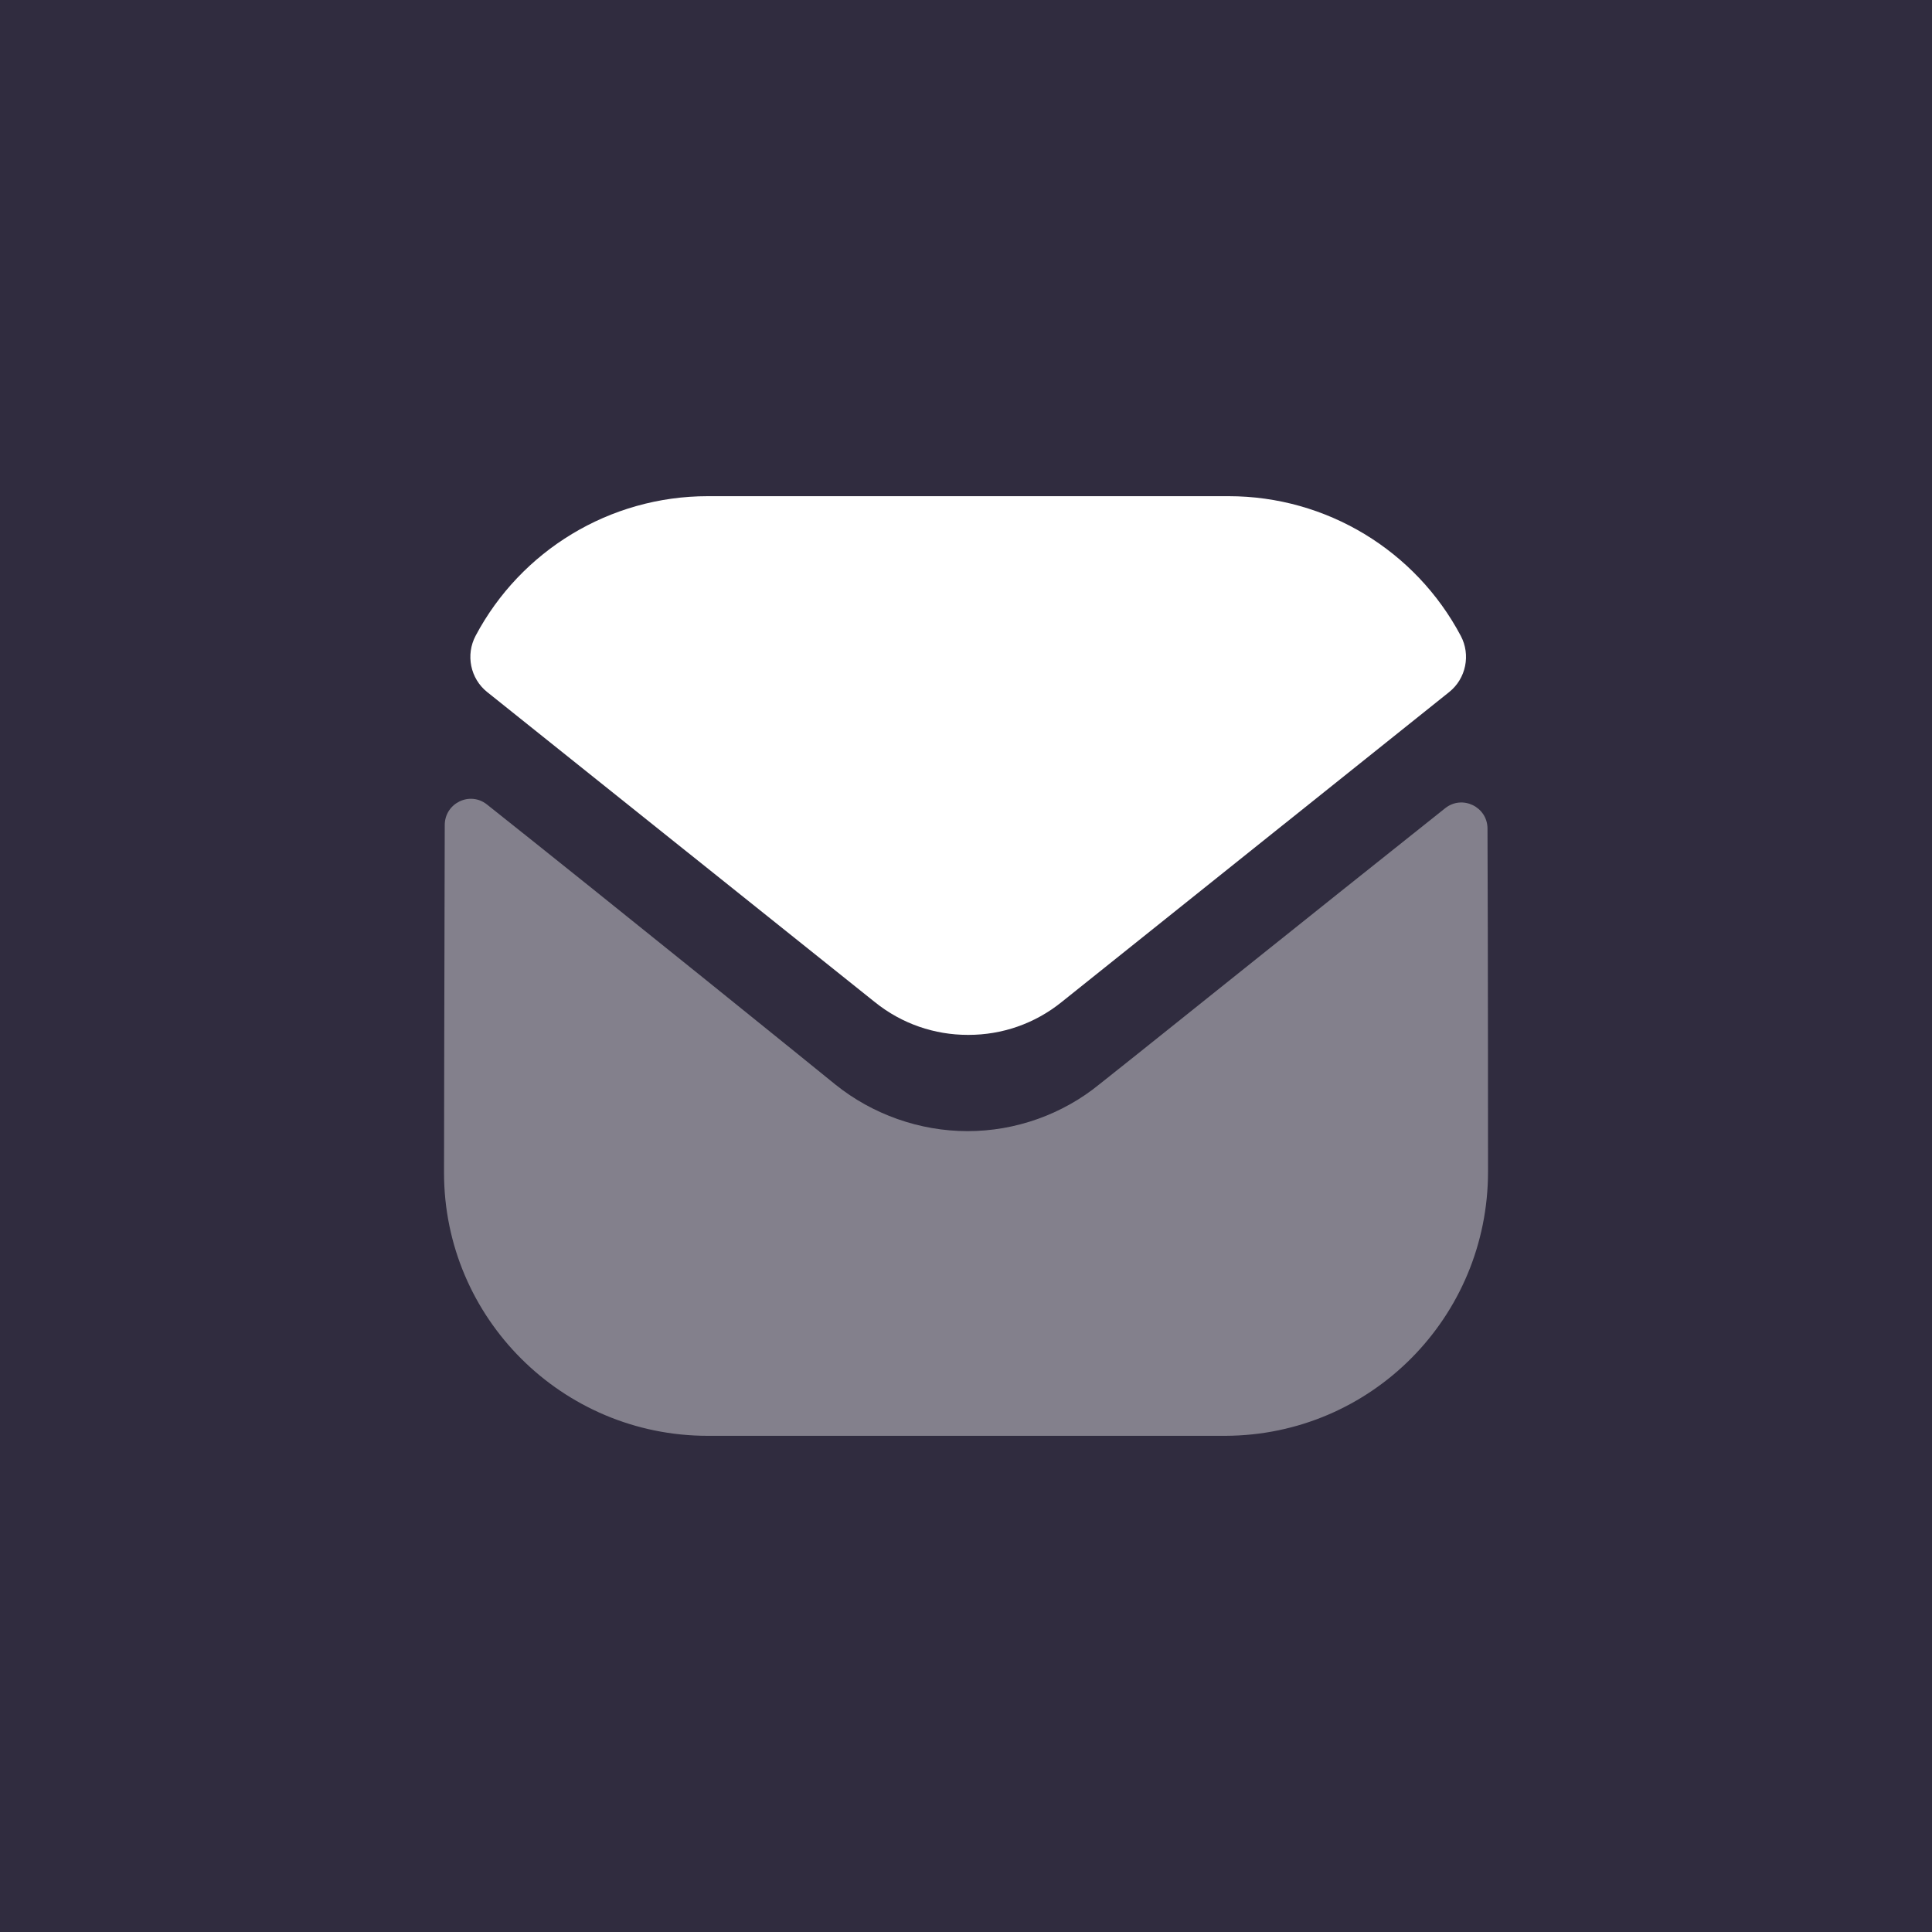
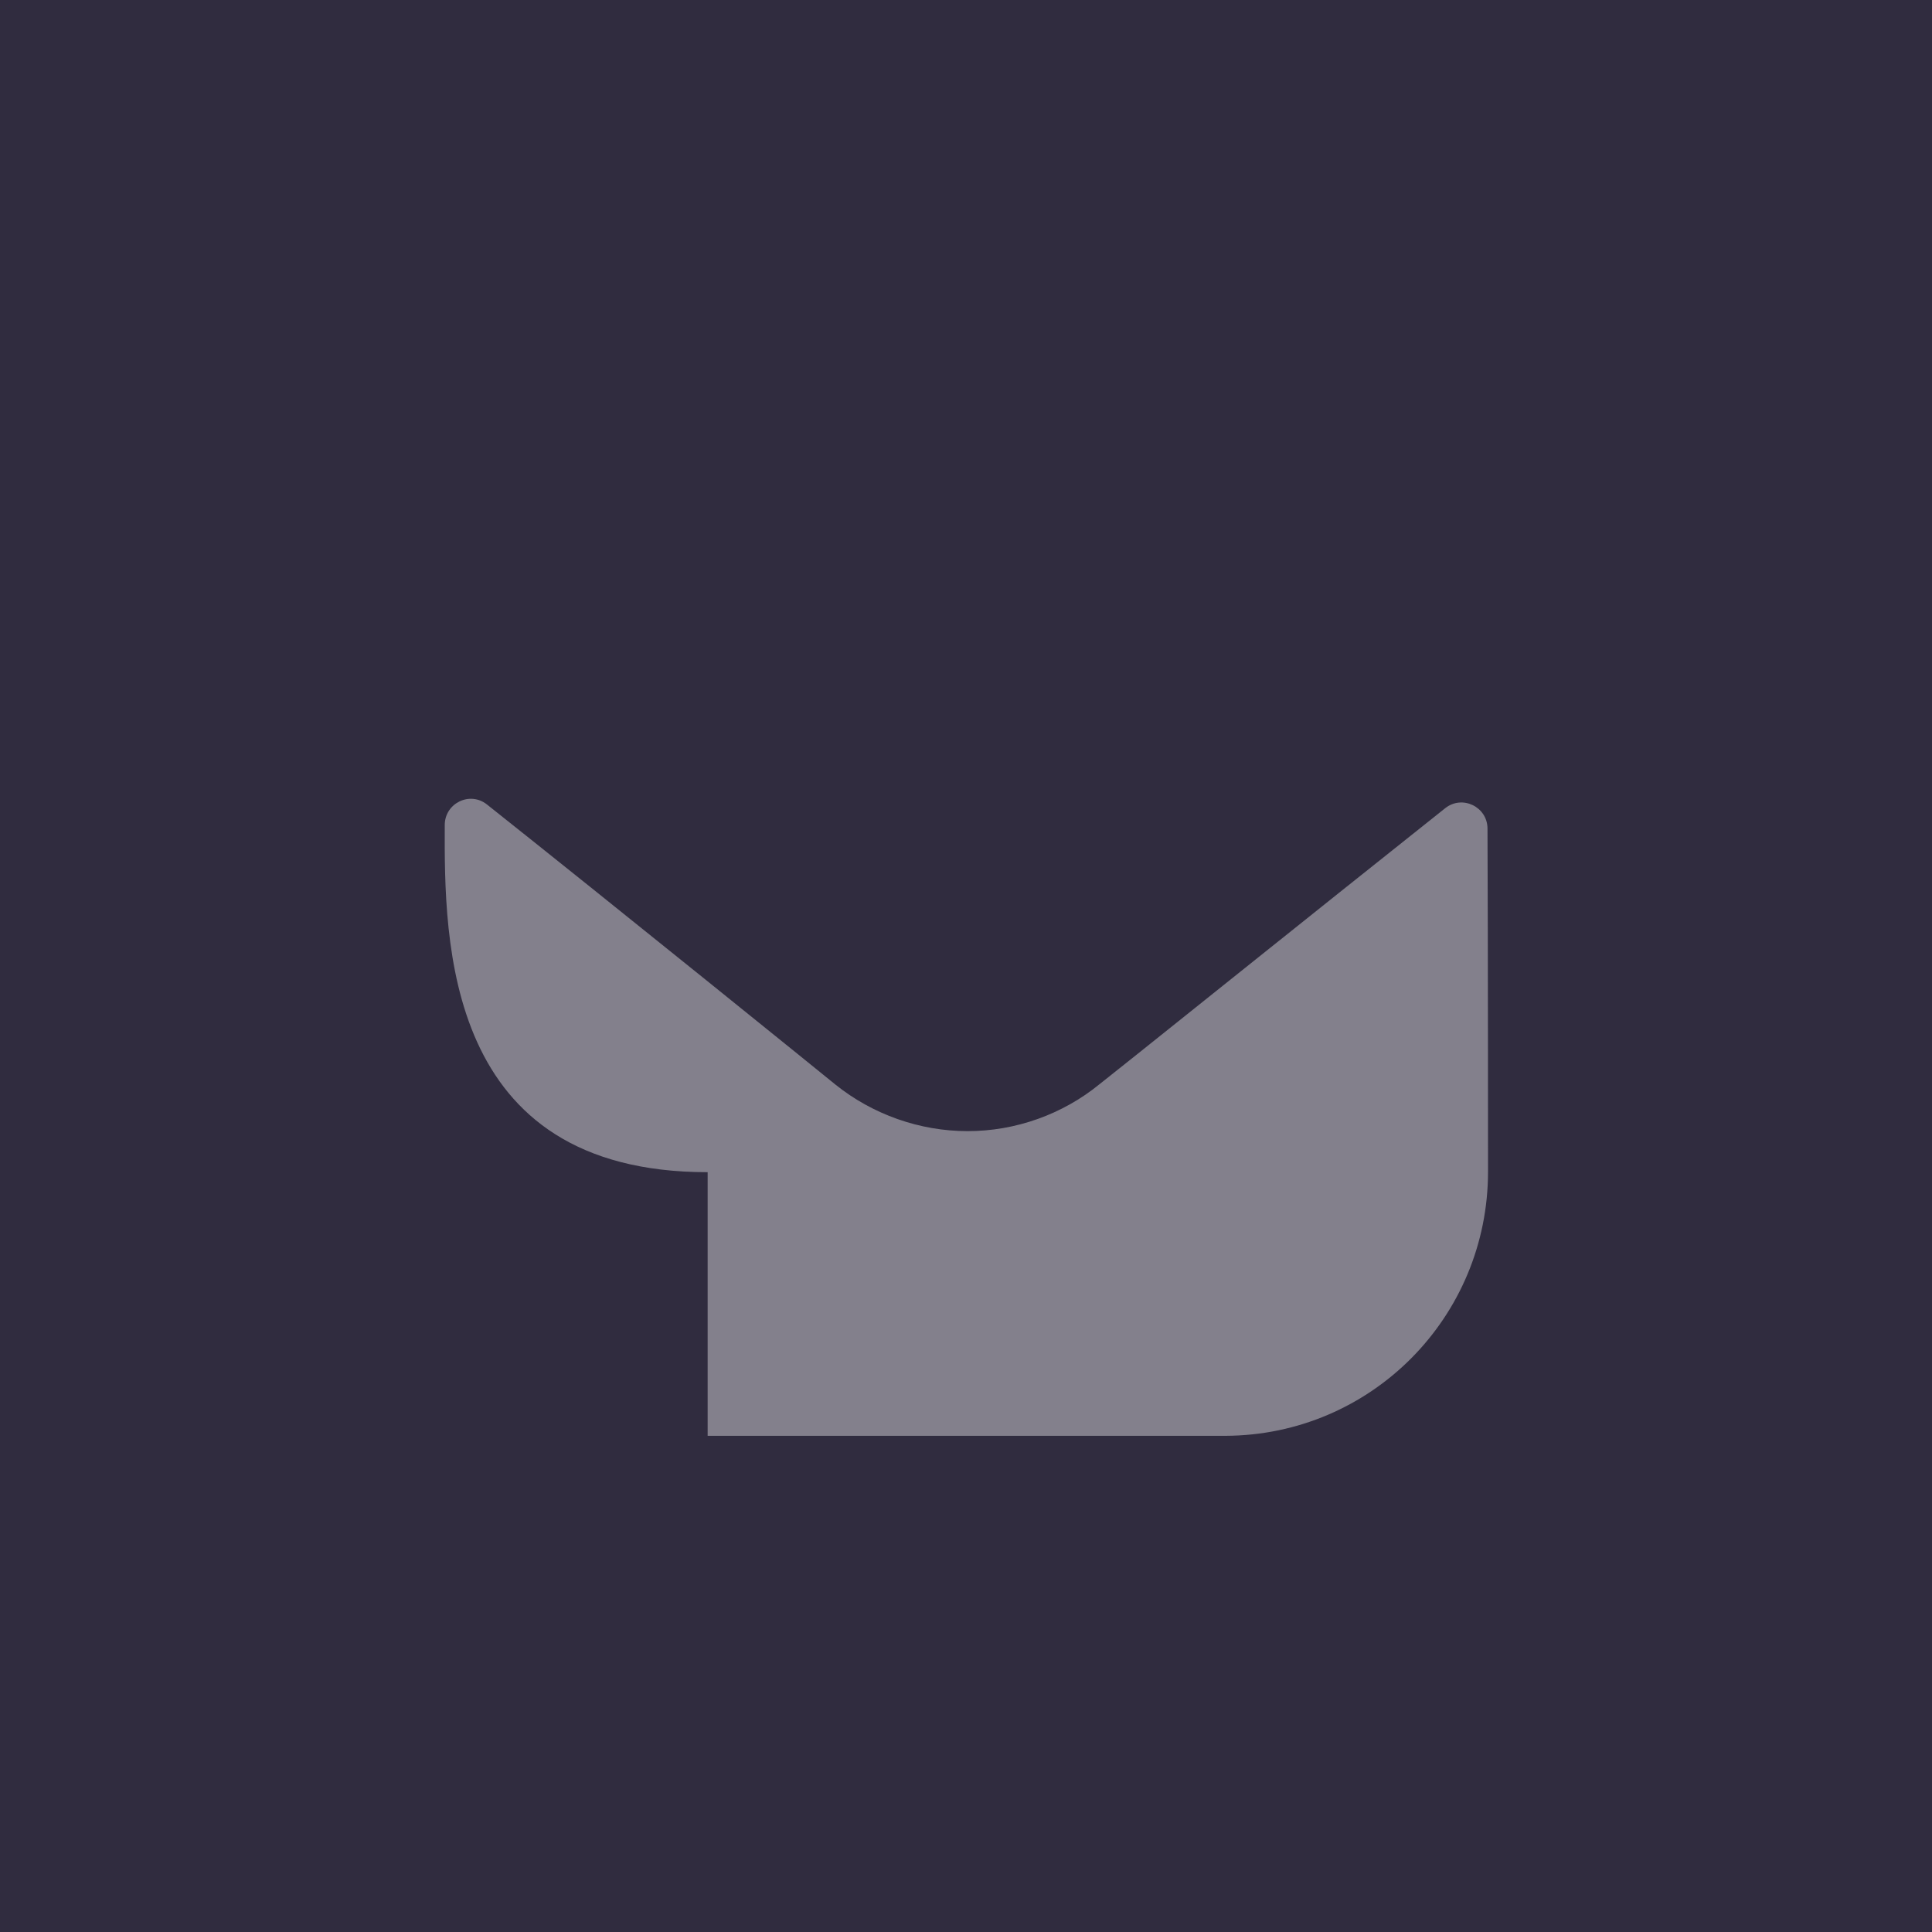
<svg xmlns="http://www.w3.org/2000/svg" width="40" height="40" viewBox="0 0 40 40" fill="none">
  <rect width="40" height="40" fill="#302C3F" />
-   <path opacity="0.4" d="M30.808 24.258C30.808 27.274 28.387 29.716 25.372 29.727H25.361H14.651C11.647 29.727 9.193 27.295 9.193 24.28V24.269C9.193 24.269 9.2 19.486 9.208 17.08C9.21 16.628 9.728 16.375 10.082 16.656C12.65 18.694 17.242 22.408 17.299 22.457C18.066 23.072 19.039 23.419 20.033 23.419C21.027 23.419 22 23.072 22.767 22.445C22.825 22.407 27.314 18.804 29.921 16.733C30.275 16.451 30.796 16.704 30.797 17.155C30.808 19.542 30.808 24.258 30.808 24.258" fill="white" />
-   <path d="M30.243 13.163C29.307 11.399 27.466 10.273 25.438 10.273H14.652C12.625 10.273 10.783 11.399 9.847 13.163C9.638 13.557 9.737 14.049 10.086 14.328L18.111 20.746C18.673 21.2 19.354 21.426 20.035 21.426C20.039 21.426 20.042 21.426 20.045 21.426C20.049 21.426 20.053 21.426 20.056 21.426C20.737 21.426 21.418 21.2 21.98 20.746L30.004 14.328C30.353 14.049 30.453 13.557 30.243 13.163" fill="white" />
+   <path opacity="0.4" d="M30.808 24.258C30.808 27.274 28.387 29.716 25.372 29.727H25.361H14.651V24.269C9.193 24.269 9.2 19.486 9.208 17.08C9.21 16.628 9.728 16.375 10.082 16.656C12.65 18.694 17.242 22.408 17.299 22.457C18.066 23.072 19.039 23.419 20.033 23.419C21.027 23.419 22 23.072 22.767 22.445C22.825 22.407 27.314 18.804 29.921 16.733C30.275 16.451 30.796 16.704 30.797 17.155C30.808 19.542 30.808 24.258 30.808 24.258" fill="white" />
</svg>